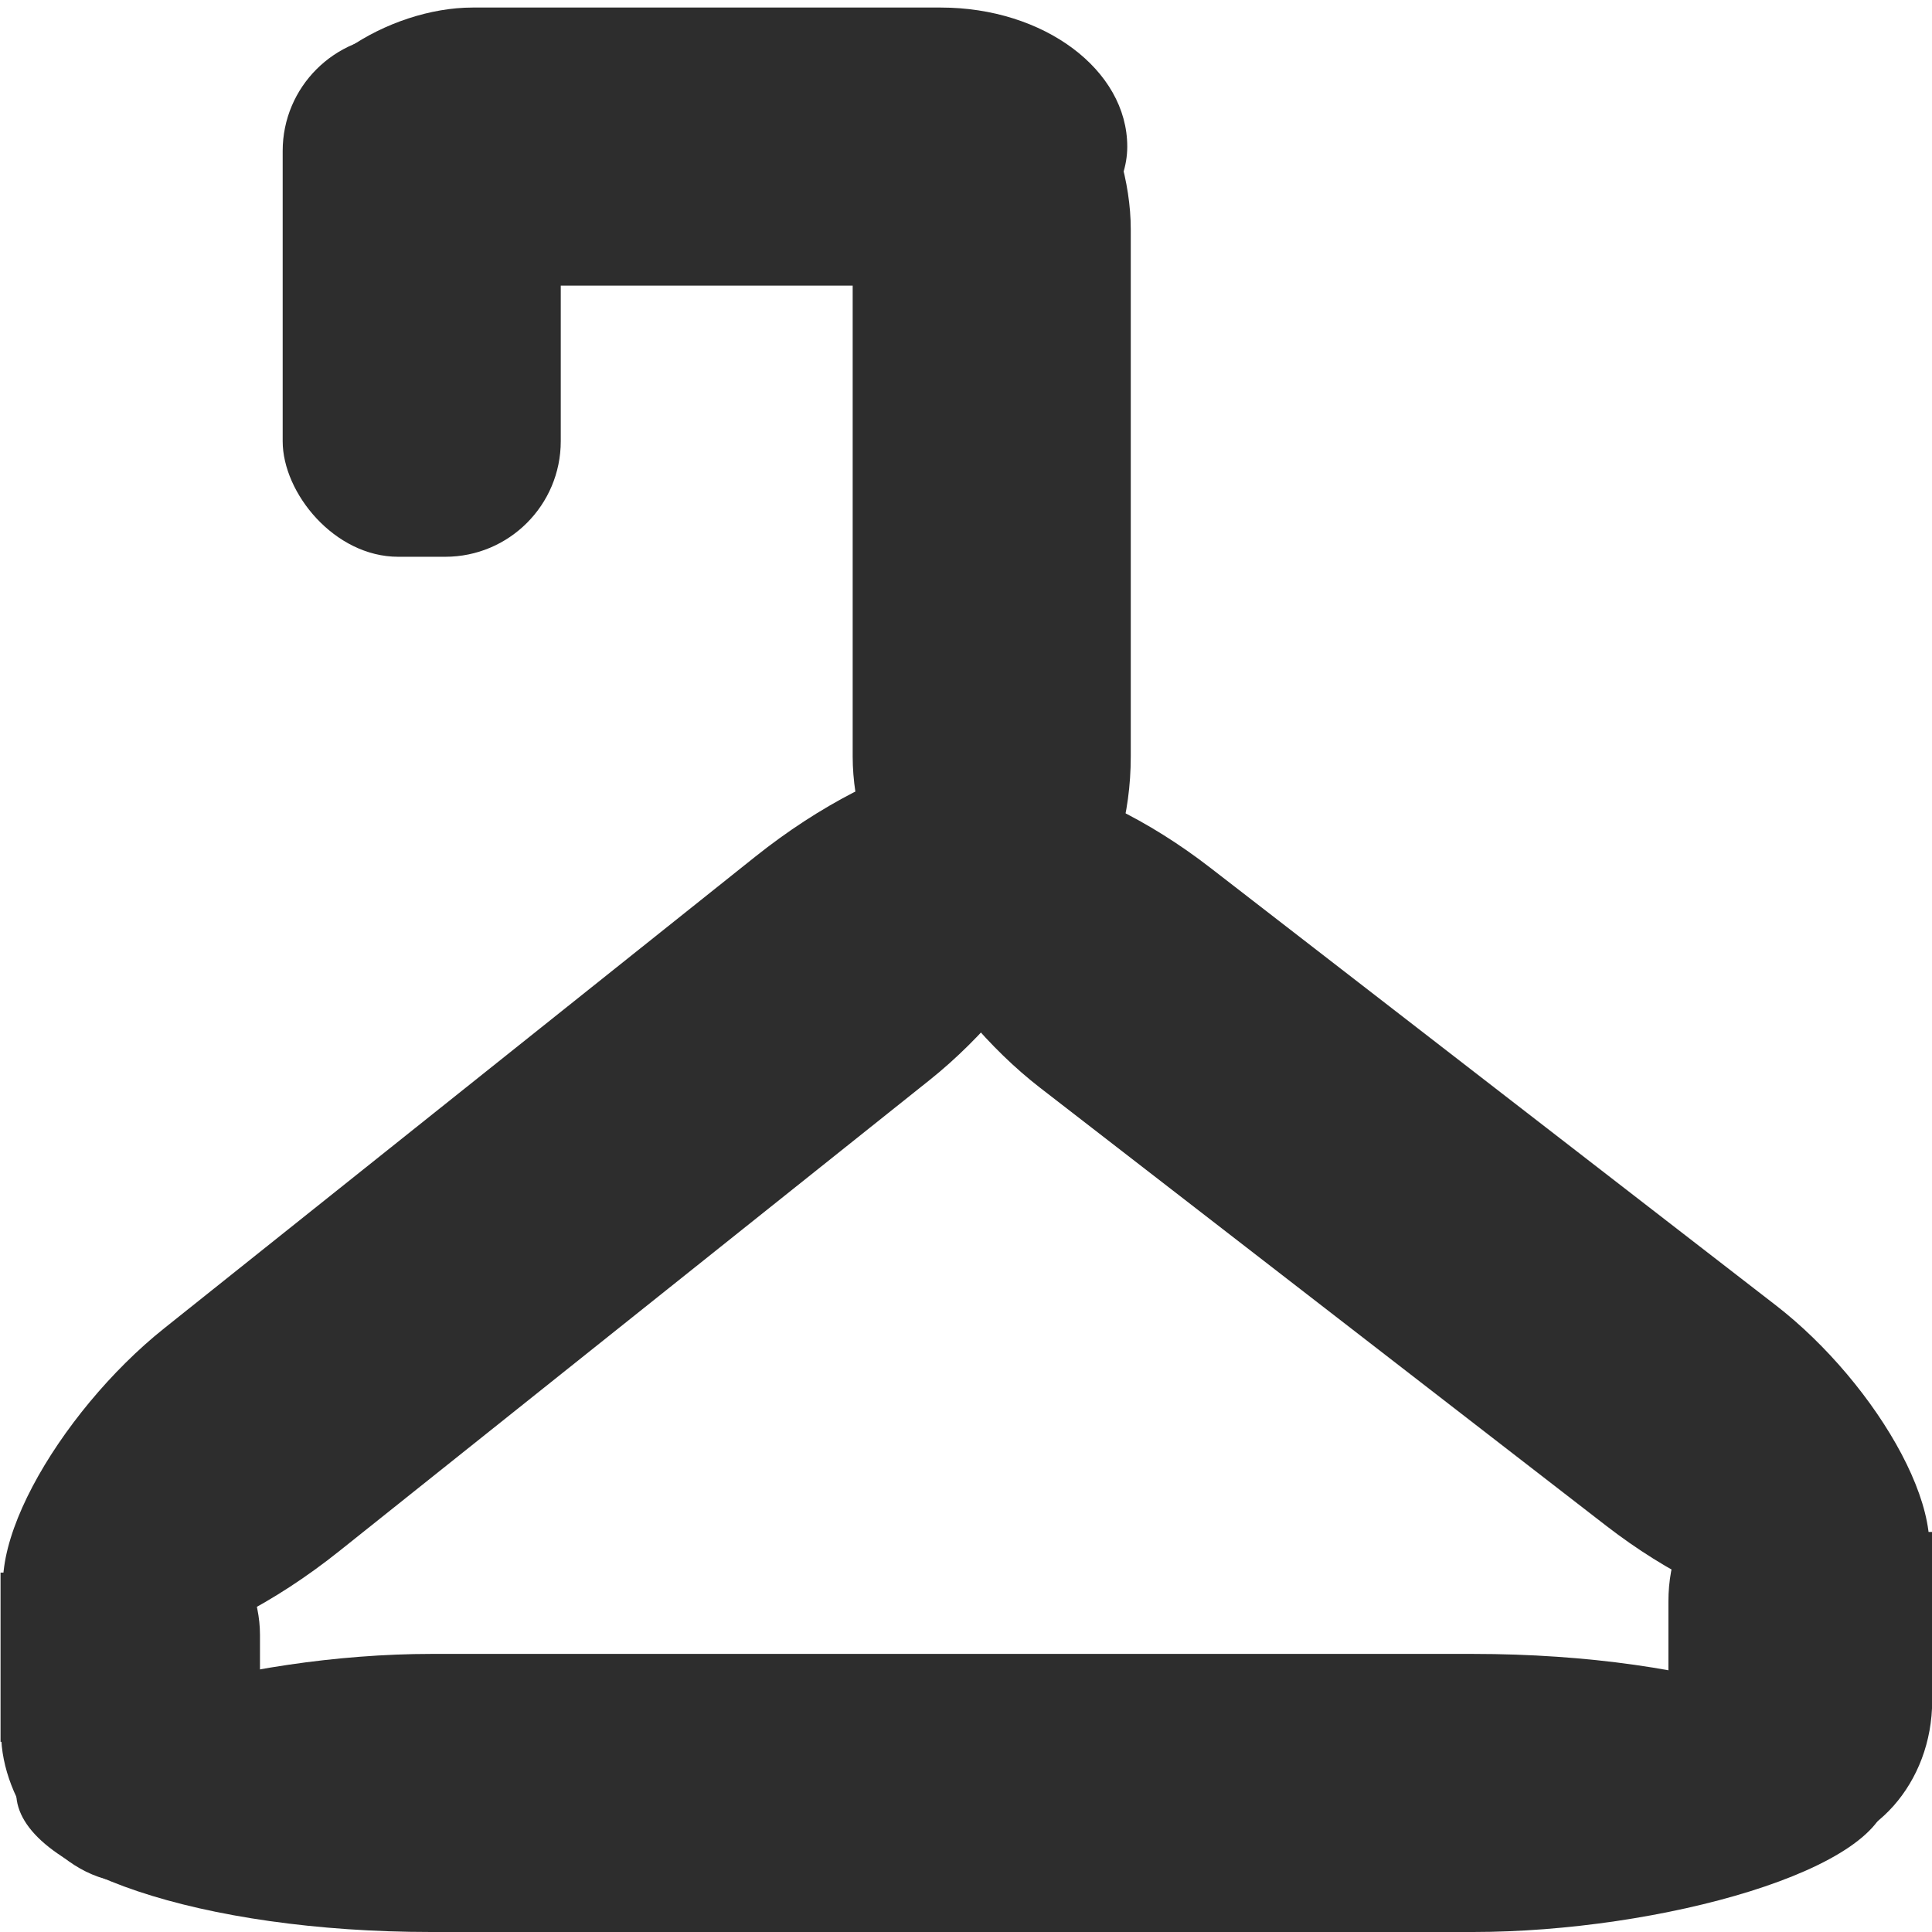
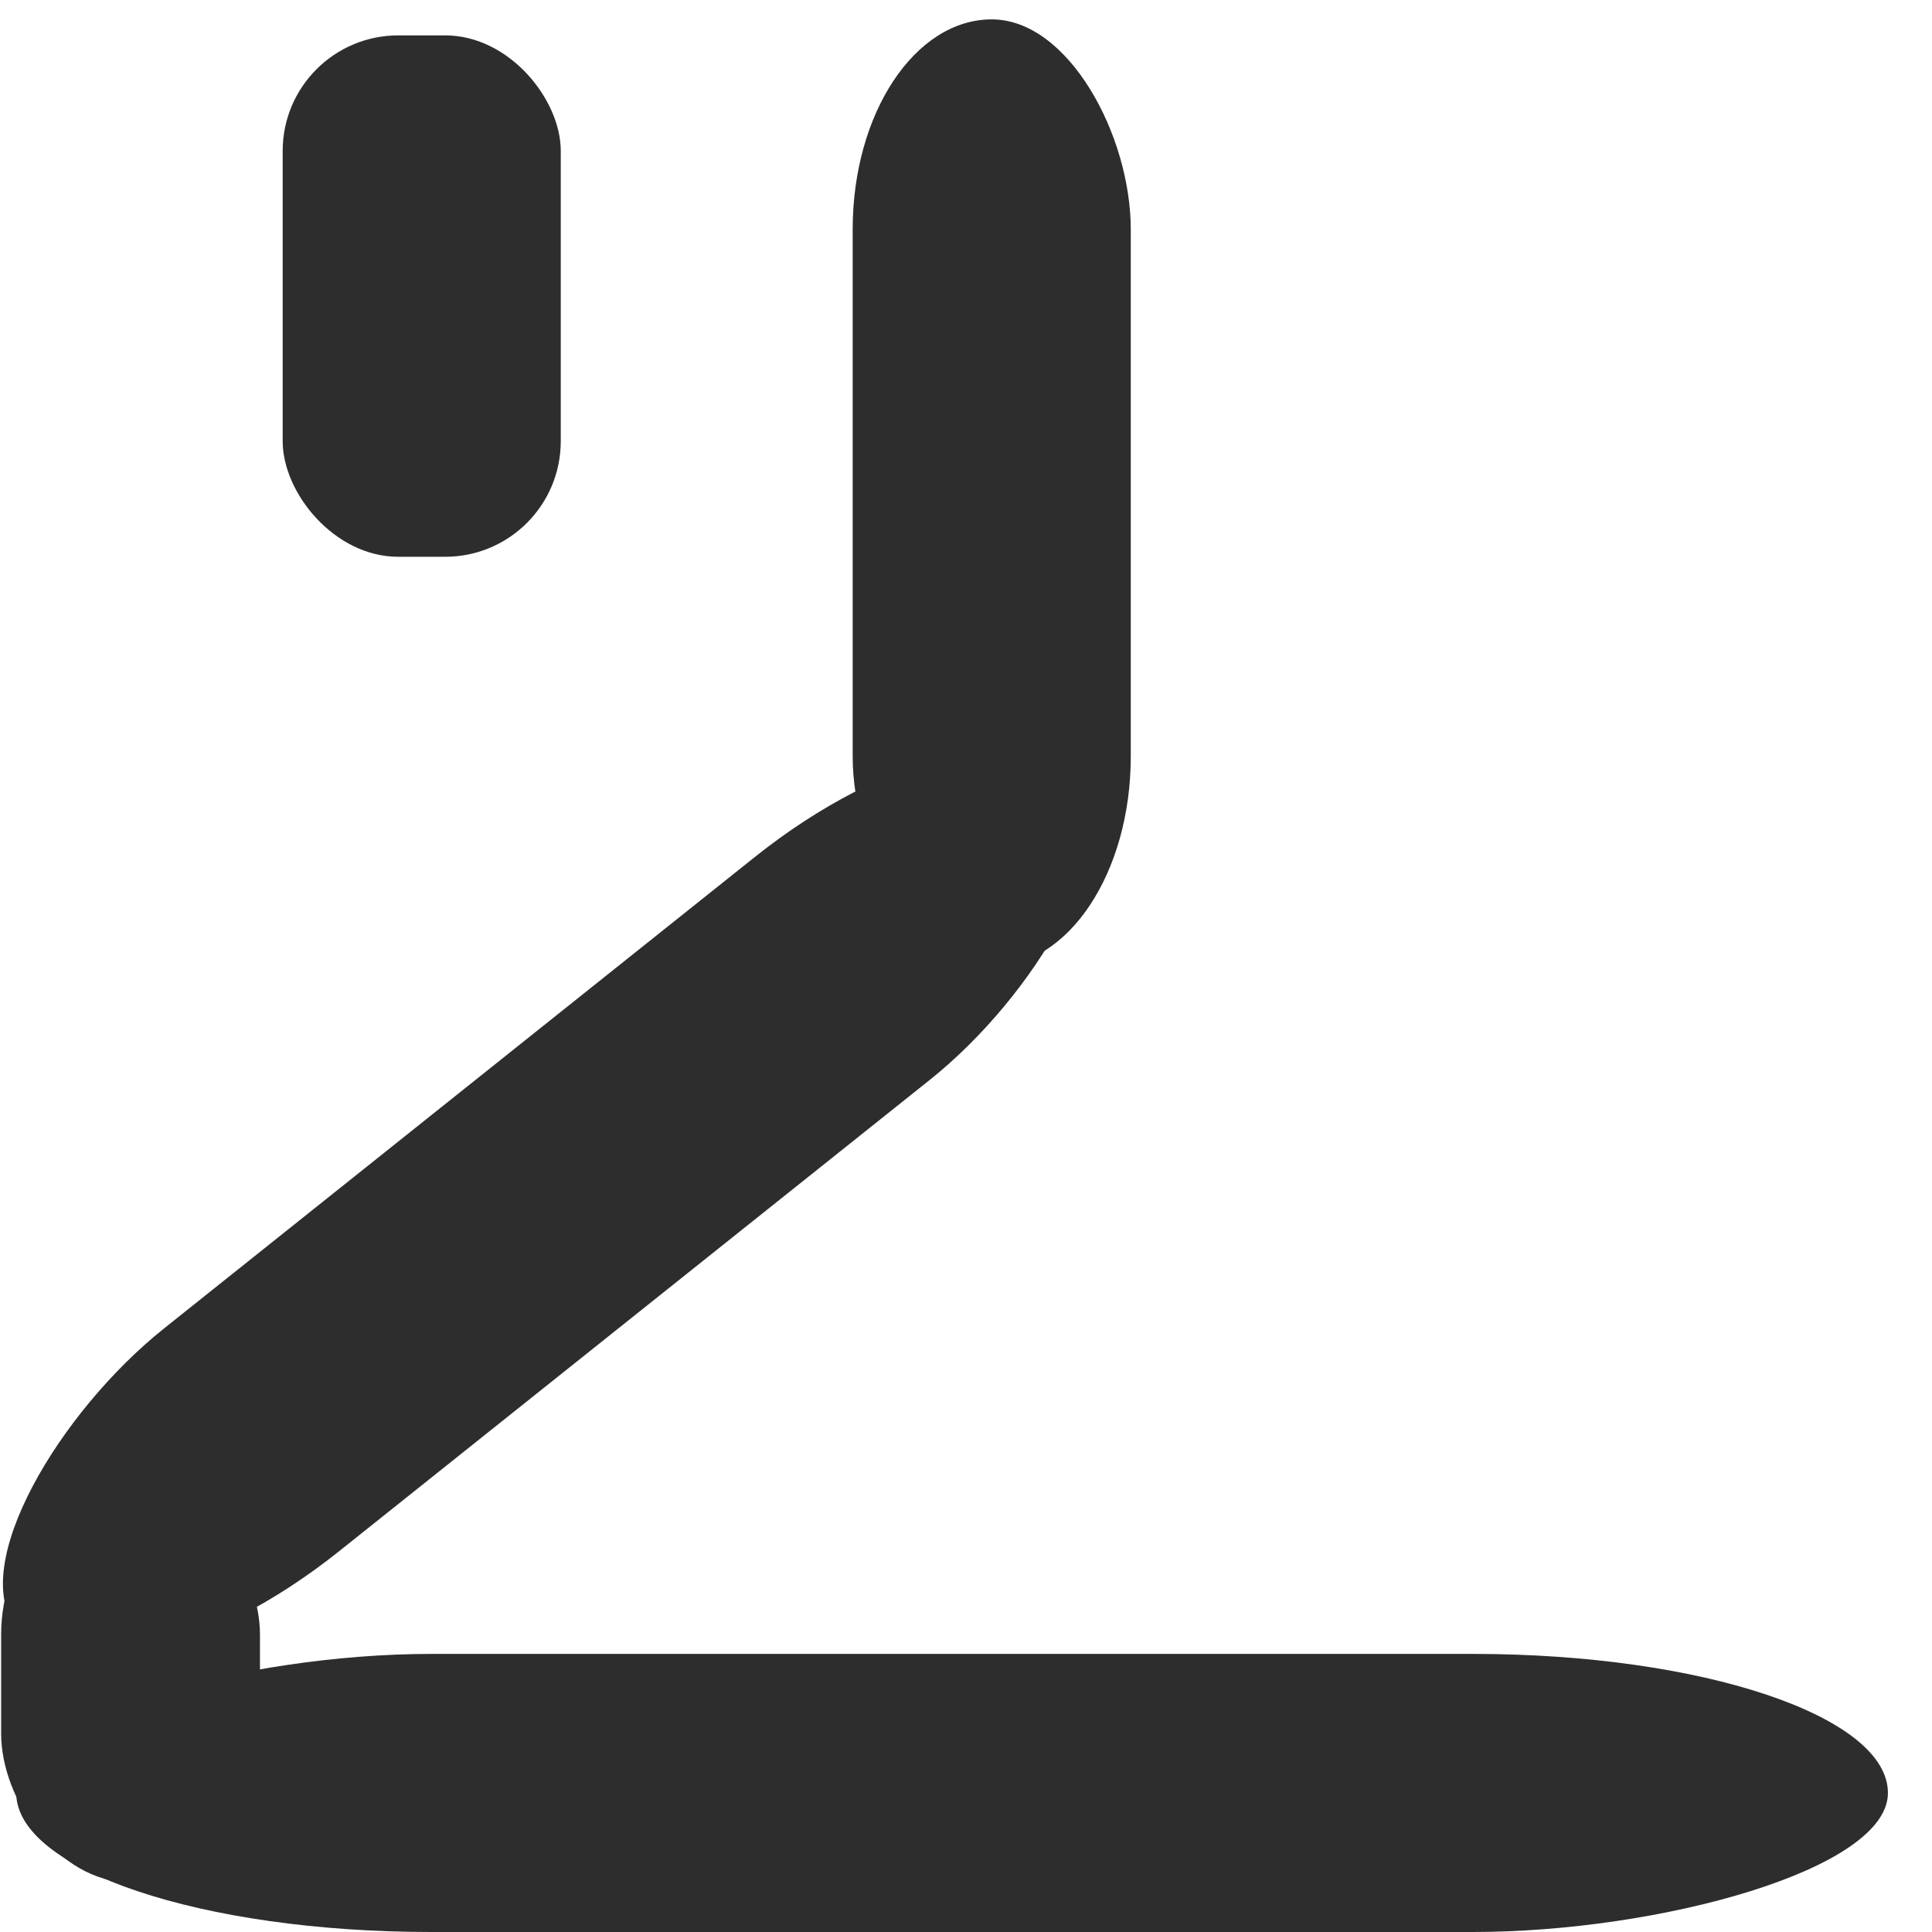
<svg xmlns="http://www.w3.org/2000/svg" xmlns:ns1="http://www.inkscape.org/namespaces/inkscape" xmlns:ns2="http://sodipodi.sourceforge.net/DTD/sodipodi-0.dtd" width="32" height="32" id="svg2985" version="1.1" ns1:version="0.48.3.1 r9886" ns2:docname="class.svg">
  <defs id="defs2987" />
  <ns2:namedview id="base" pagecolor="#ffffff" bordercolor="#666666" borderopacity="1.0" ns1:pageopacity="0.0" ns1:pageshadow="2" ns1:zoom="22.197802" ns1:cx="20.047708" ns1:cy="12.39227" ns1:current-layer="layer1" showgrid="true" ns1:grid-bbox="true" ns1:document-units="px" ns1:window-width="1920" ns1:window-height="1056" ns1:window-x="0" ns1:window-y="24" ns1:window-maximized="1" />
  <g id="layer1" ns1:label="Layer 1" ns1:groupmode="layer" transform="translate(0,16)">
    <rect style="fill:#2d2d2d;fill-opacity:1;stroke:none" id="rect2985" width="4.606" height="8.636" x="4.682" y="-15.414" ry="1.914" />
    <rect style="fill:#2d2d2d;fill-opacity:1;stroke:none" id="rect2985-1" width="4.606" height="15.687" x="14.123" y="-15.679" ry="3.477" />
-     <rect style="fill:#2d2d2d;fill-opacity:1;stroke:none" id="rect2985-1-2" width="4.606" height="13.932" x="-15.875" y="-18.671" ry="3.088" transform="matrix(0,1,-1,0,0,0)" />
    <rect style="fill:#2d2d2d;fill-opacity:1;stroke:none" id="rect2985-1-0" width="4.693" height="22.485" x="6.387" y="-15.938" ry="4.984" transform="matrix(0.617,0.787,-0.782,0.624,0,0)" />
    <rect style="fill:#2d2d2d;fill-opacity:1;stroke:none" id="rect2985-1-2-3" width="4.606" height="31.001" x="11.394" y="-31.27" ry="6.871" transform="matrix(0,1,-1,0,0,0)" />
-     <rect style="fill:#2d2d2d;fill-opacity:1;stroke:none" id="rect2985-1-0-3" width="4.606" height="21.287" x="-13.55" y="10.153" ry="4.718" transform="matrix(-0.611,0.792,0.791,0.612,0,0)" />
    <rect style="fill:#2d2d2d;fill-opacity:1;stroke:none" id="rect3122" width="4.287" height="6.568" x="0.019" y="8.611" ry="2.463" />
-     <rect style="fill:#2d2d2d;fill-opacity:1;stroke:none" id="rect3122-2" width="4.369" height="6.568" x="27.634" y="8.064" ry="2.463" />
-     <rect style="fill:#2d2d2d;fill-opacity:1;stroke:none" id="rect2990" width="1.72" height="2.803" x="30.286" y="9.374" rx="2.399" ry="0" />
-     <rect style="fill:#2d2d2d;fill-opacity:1;stroke:none" id="rect2990-5" width="1.72" height="2.803" x="0.009" y="10.047" rx="2.399" ry="0" />
  </g>
</svg>